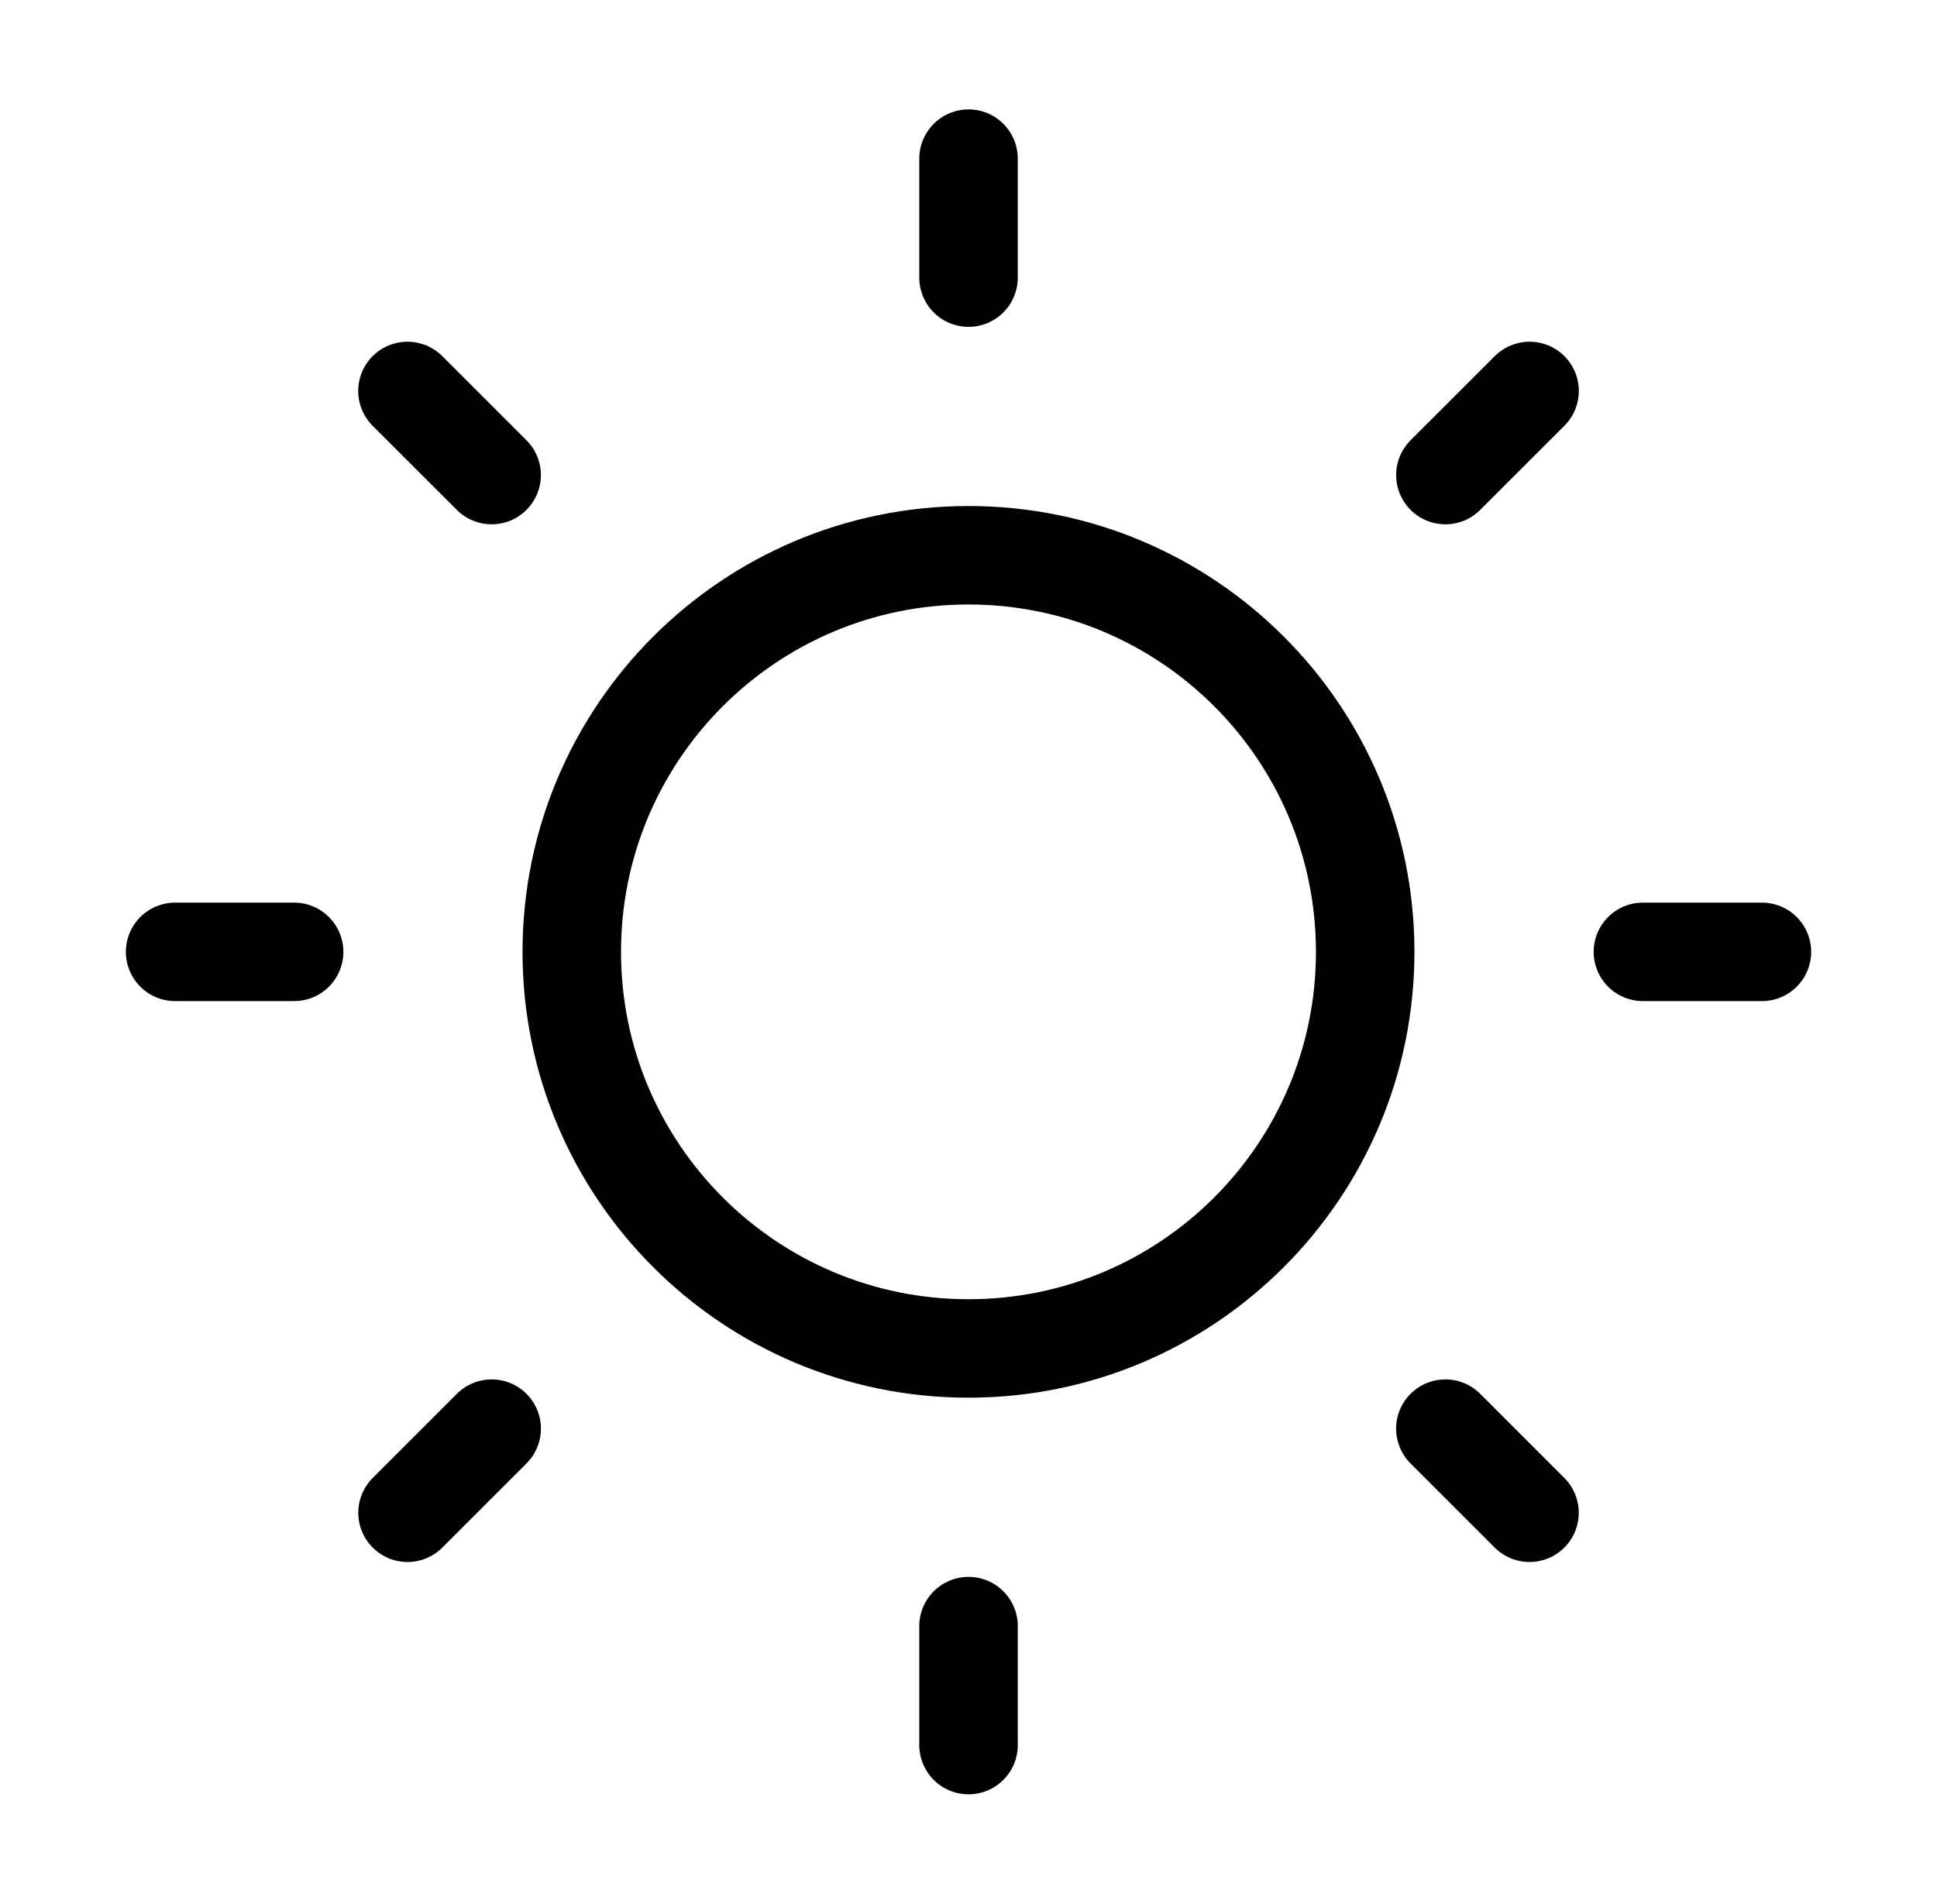
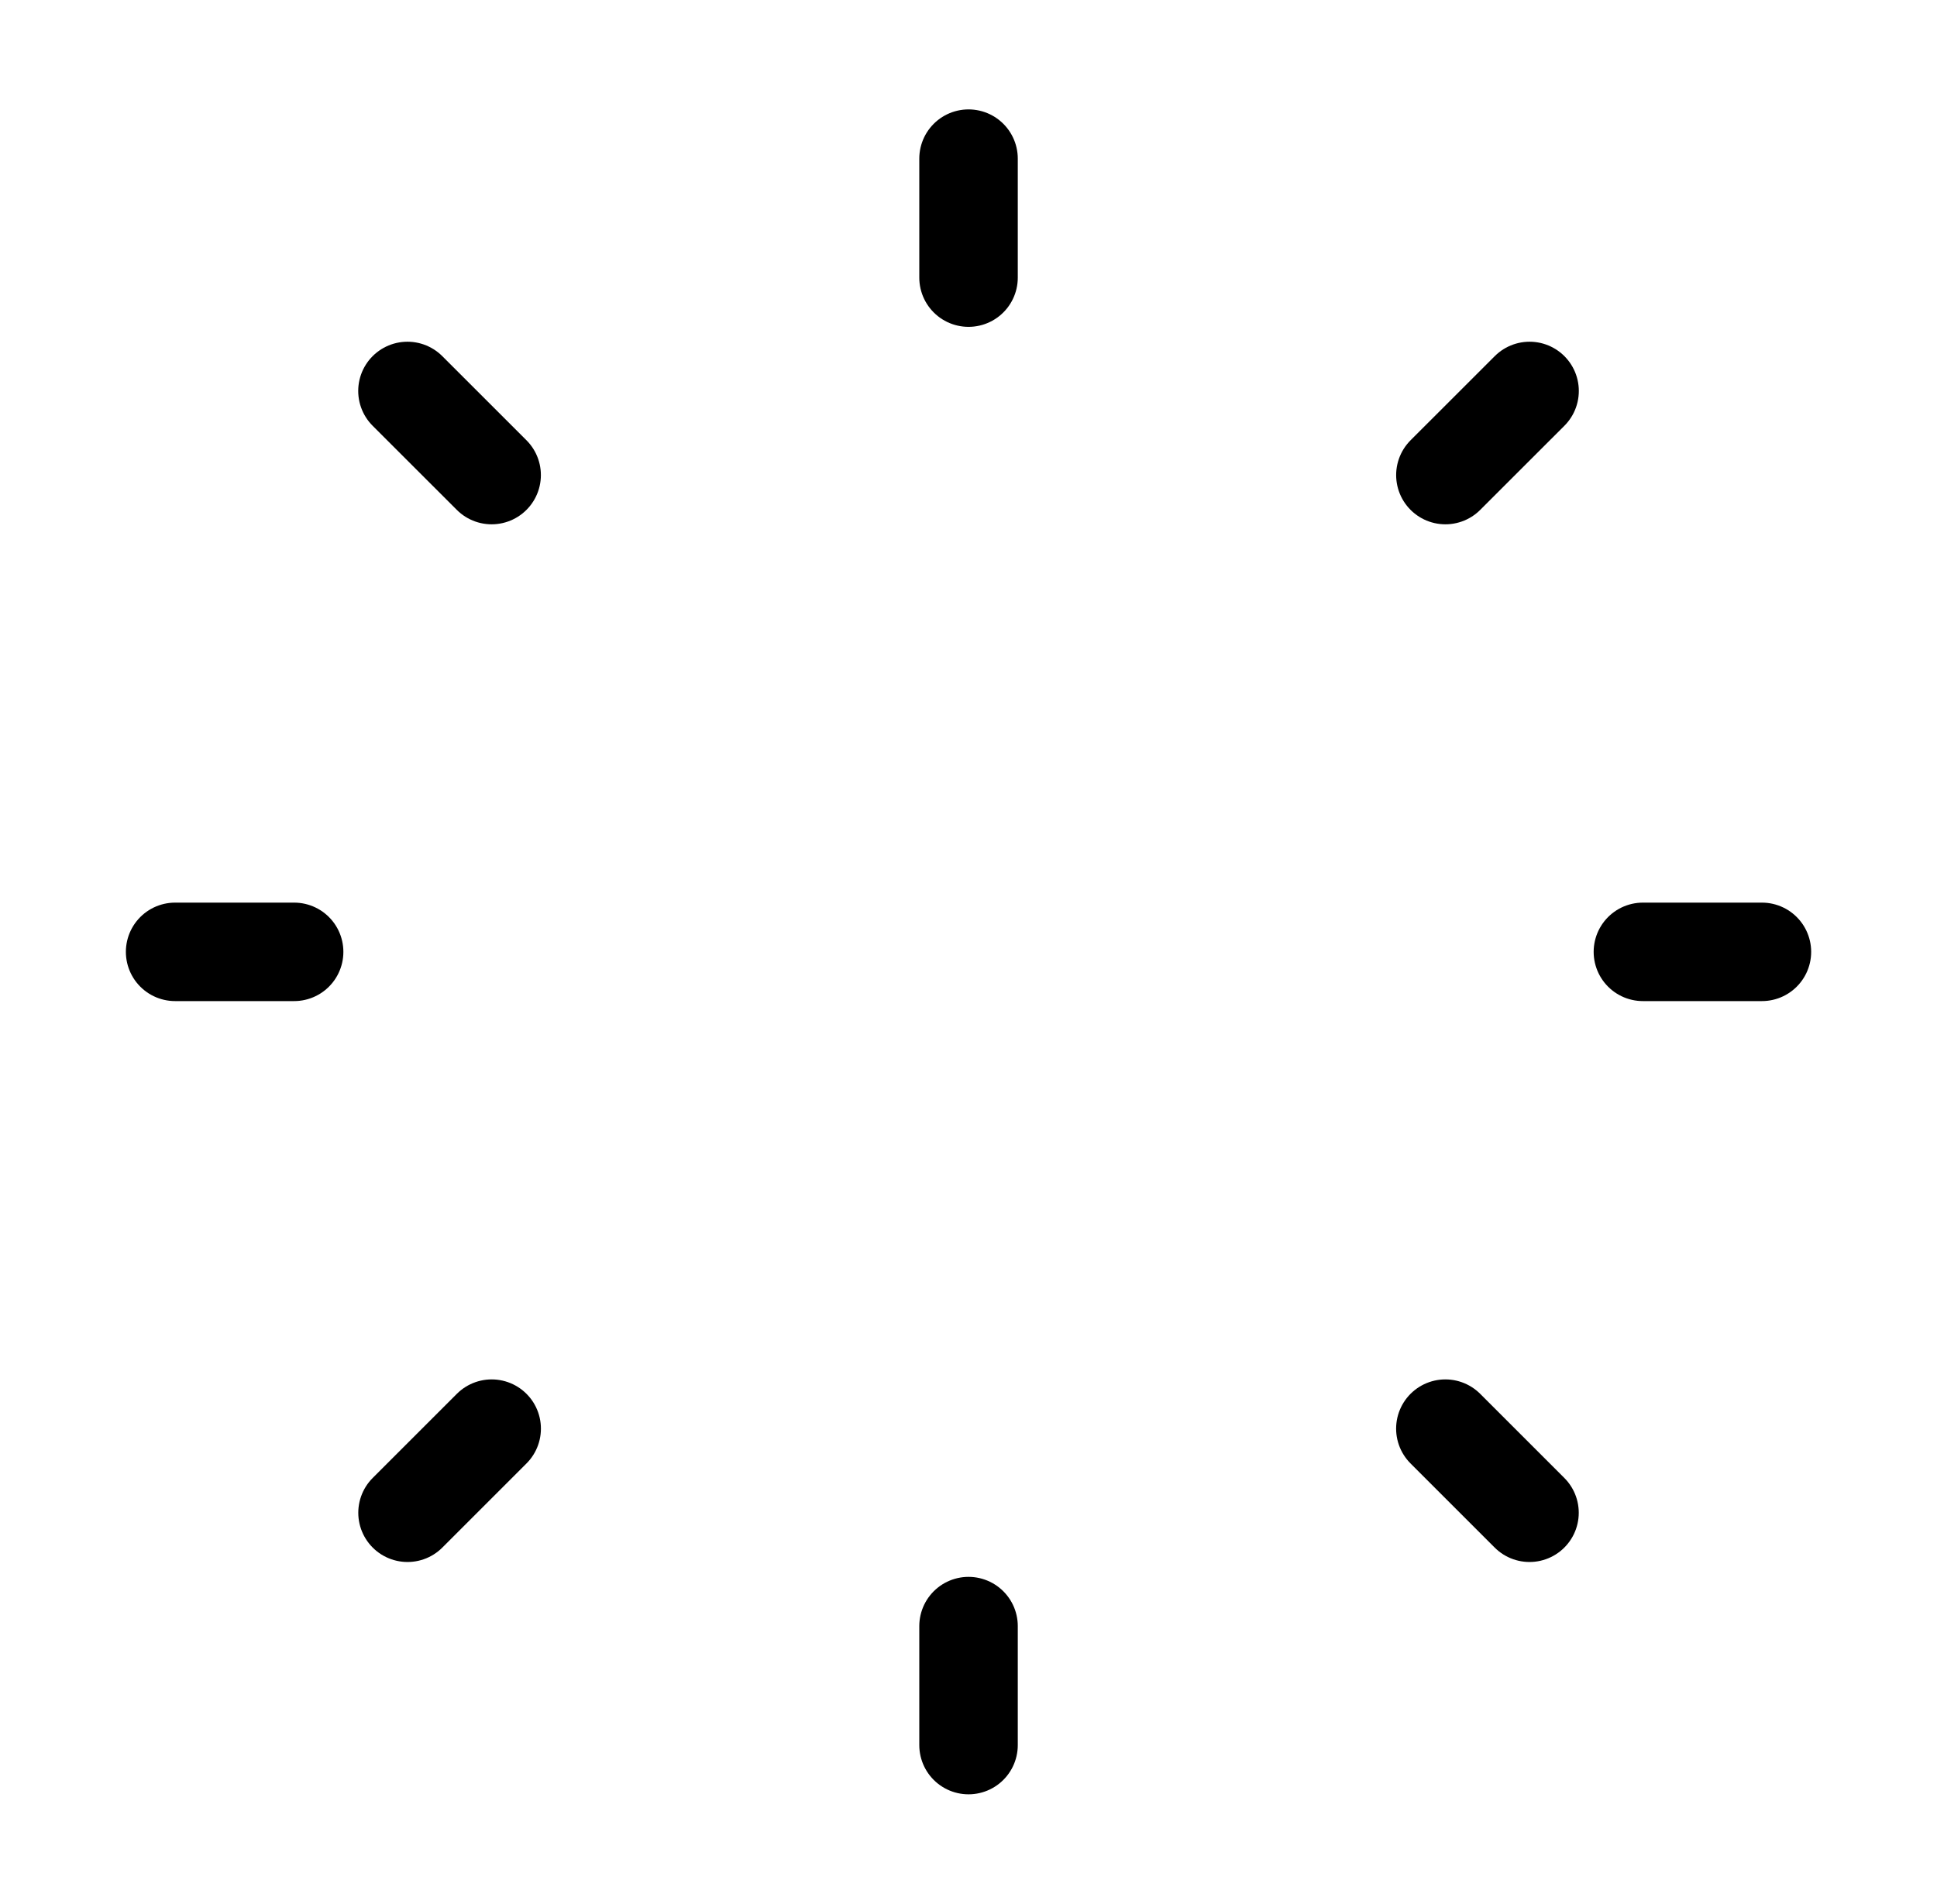
<svg xmlns="http://www.w3.org/2000/svg" width="59" height="58" viewBox="0 0 59 58" fill="none">
-   <path d="M41.583 29C41.583 35.673 36.173 41.083 29.499 41.083C22.826 41.083 17.416 35.673 17.416 29C17.416 22.326 22.826 16.917 29.499 16.917C36.173 16.917 41.583 22.326 41.583 29Z" stroke="black" stroke-width="3" />
  <path d="M29.501 4.833V8.458M29.501 49.542V53.167M46.588 46.089L44.025 43.526M14.975 14.474L12.411 11.911M53.667 29H50.042M8.959 29H5.334M46.59 11.911L44.026 14.474M14.976 43.526L12.413 46.089" stroke="black" stroke-width="3" stroke-linecap="round" />
</svg>